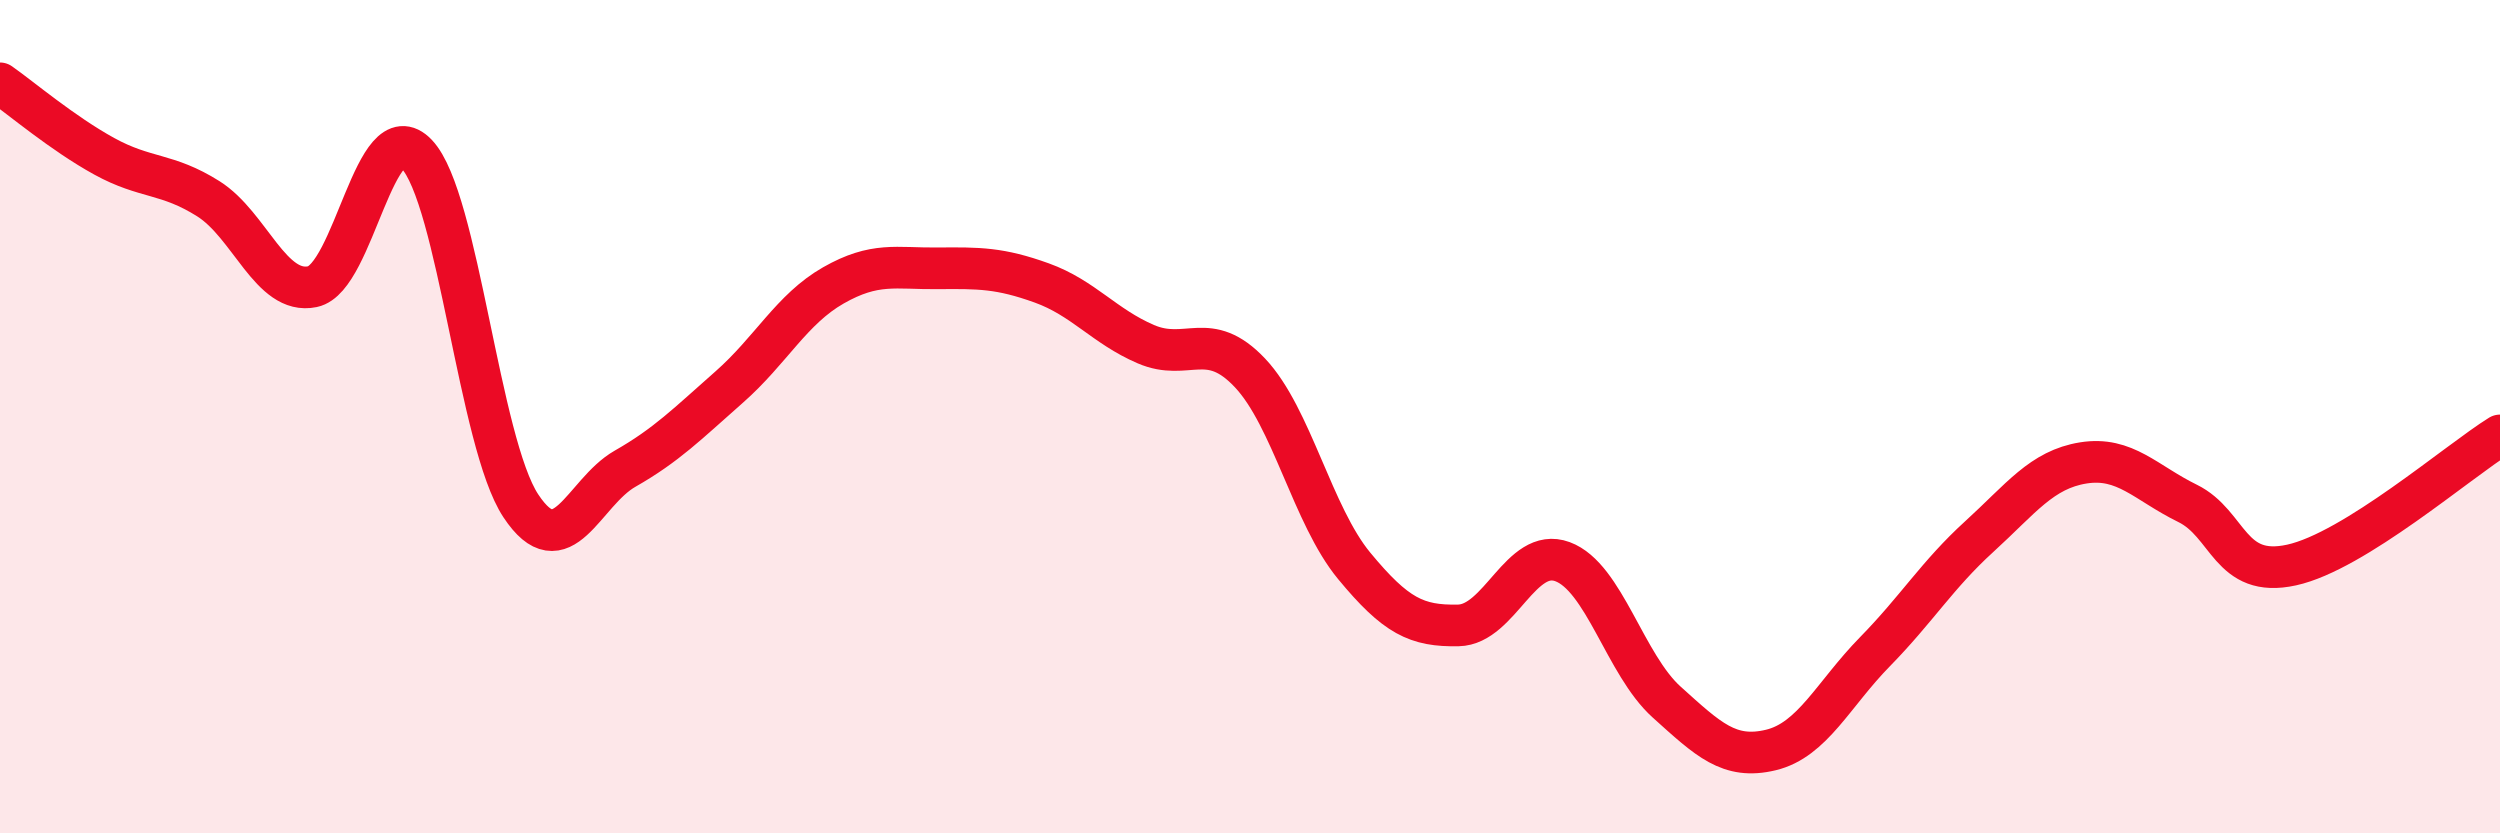
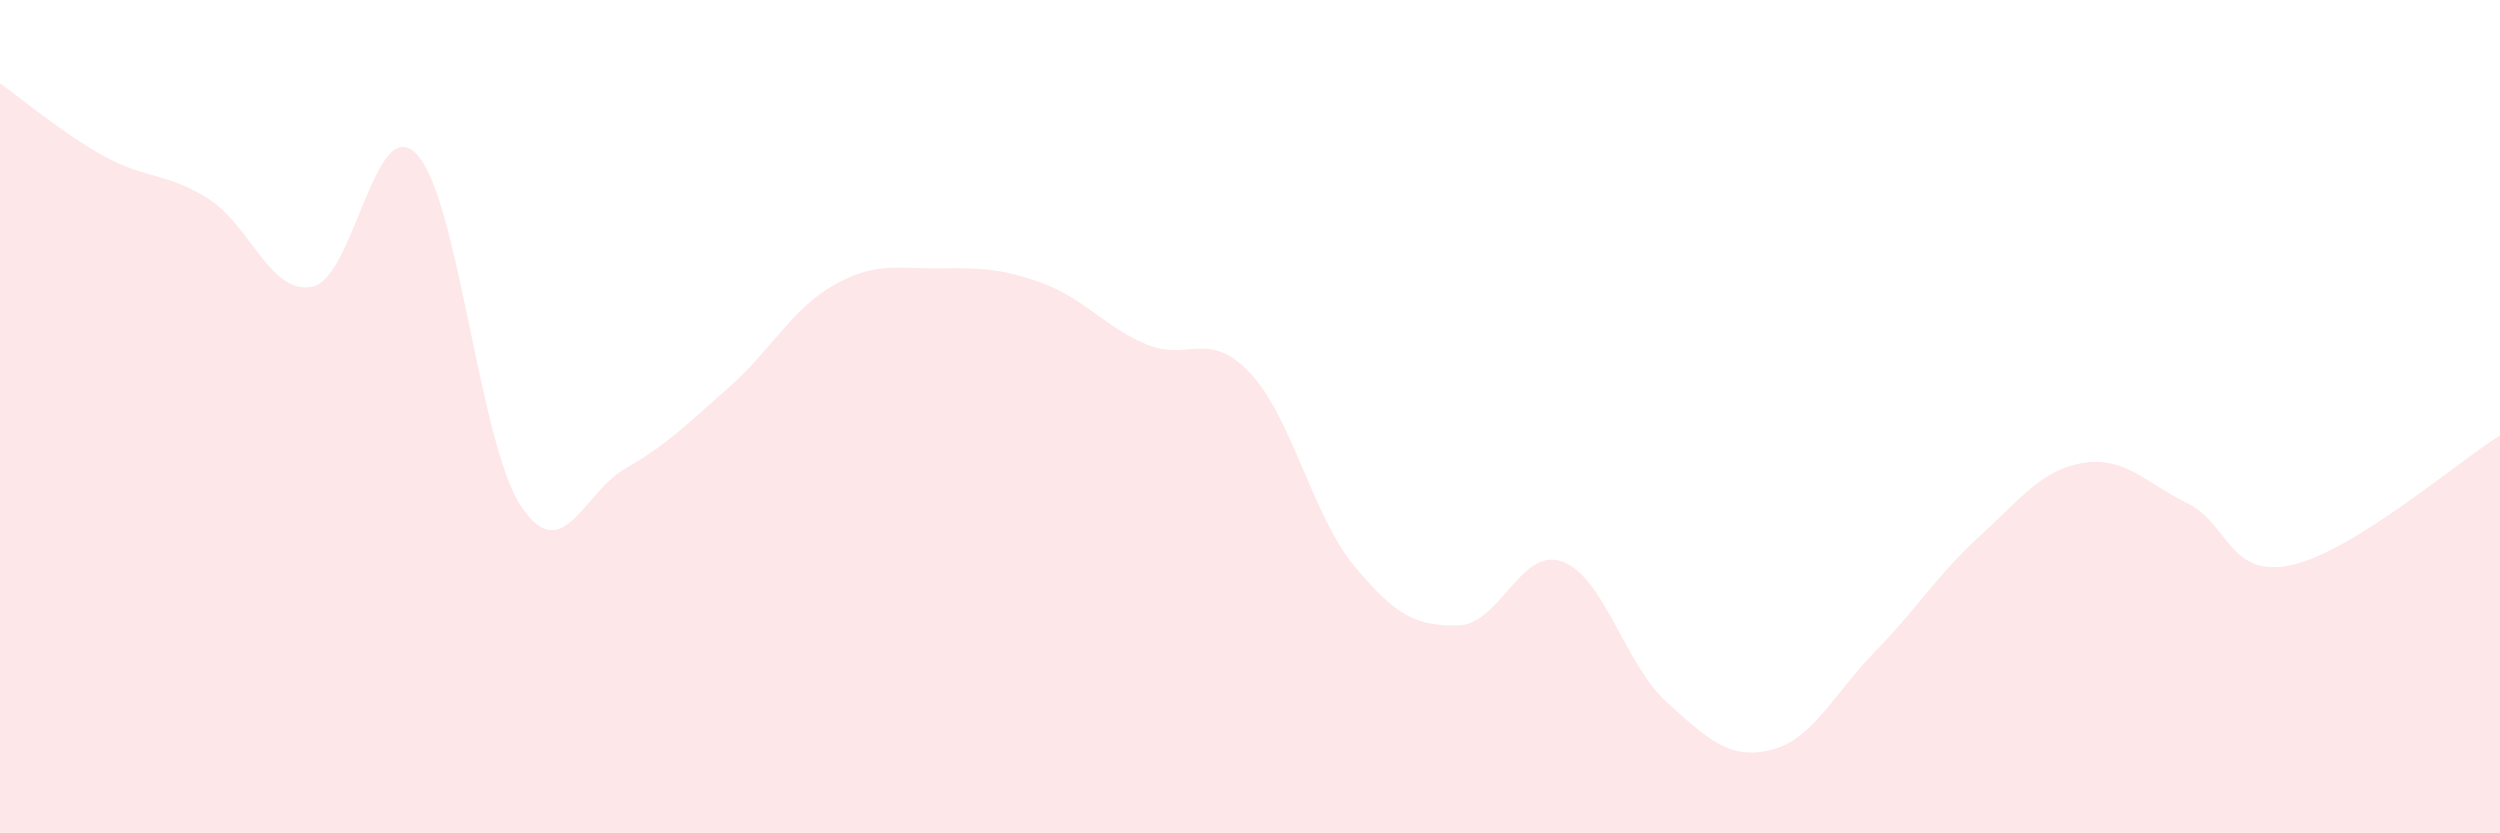
<svg xmlns="http://www.w3.org/2000/svg" width="60" height="20" viewBox="0 0 60 20">
  <path d="M 0,2 C 0.5,2.35 1.5,3.2 2.5,3.75 C 3.5,4.3 4,4.14 5,4.77 C 6,5.4 6.5,7.09 7.5,6.88 C 8.5,6.67 9,2.65 10,3.7 C 11,4.75 11.5,10.63 12.5,12.14 C 13.5,13.65 14,11.82 15,11.25 C 16,10.68 16.5,10.17 17.5,9.29 C 18.5,8.41 19,7.42 20,6.85 C 21,6.28 21.5,6.45 22.5,6.44 C 23.5,6.43 24,6.43 25,6.79 C 26,7.15 26.5,7.83 27.5,8.26 C 28.5,8.69 29,7.89 30,8.95 C 31,10.01 31.5,12.37 32.5,13.58 C 33.5,14.79 34,15.03 35,15.01 C 36,14.99 36.5,13.11 37.5,13.48 C 38.5,13.85 39,15.95 40,16.85 C 41,17.75 41.5,18.24 42.5,18 C 43.5,17.76 44,16.66 45,15.64 C 46,14.62 46.5,13.79 47.5,12.88 C 48.5,11.97 49,11.27 50,11.11 C 51,10.95 51.5,11.59 52.5,12.08 C 53.5,12.57 53.5,13.89 55,13.56 C 56.5,13.23 59,11.07 60,10.45L60 20L0 20Z" fill="#EB0A25" opacity="0.1" stroke-linecap="round" stroke-linejoin="round" />
-   <path d="M 0,2 C 0.5,2.35 1.5,3.2 2.5,3.75 C 3.5,4.3 4,4.14 5,4.77 C 6,5.4 6.5,7.09 7.5,6.88 C 8.5,6.67 9,2.65 10,3.7 C 11,4.75 11.5,10.63 12.5,12.14 C 13.5,13.65 14,11.82 15,11.25 C 16,10.68 16.5,10.17 17.5,9.29 C 18.5,8.41 19,7.42 20,6.85 C 21,6.28 21.5,6.45 22.5,6.44 C 23.5,6.43 24,6.43 25,6.79 C 26,7.15 26.5,7.83 27.5,8.26 C 28.5,8.69 29,7.89 30,8.95 C 31,10.01 31.5,12.37 32.5,13.58 C 33.5,14.79 34,15.03 35,15.01 C 36,14.99 36.5,13.11 37.5,13.48 C 38.5,13.85 39,15.95 40,16.85 C 41,17.75 41.5,18.24 42.5,18 C 43.5,17.76 44,16.66 45,15.64 C 46,14.62 46.5,13.79 47.5,12.88 C 48.5,11.97 49,11.27 50,11.11 C 51,10.95 51.5,11.59 52.5,12.08 C 53.5,12.57 53.5,13.89 55,13.56 C 56.5,13.23 59,11.07 60,10.45" stroke="#EB0A25" stroke-width="1" fill="none" stroke-linecap="round" stroke-linejoin="round" />
</svg>